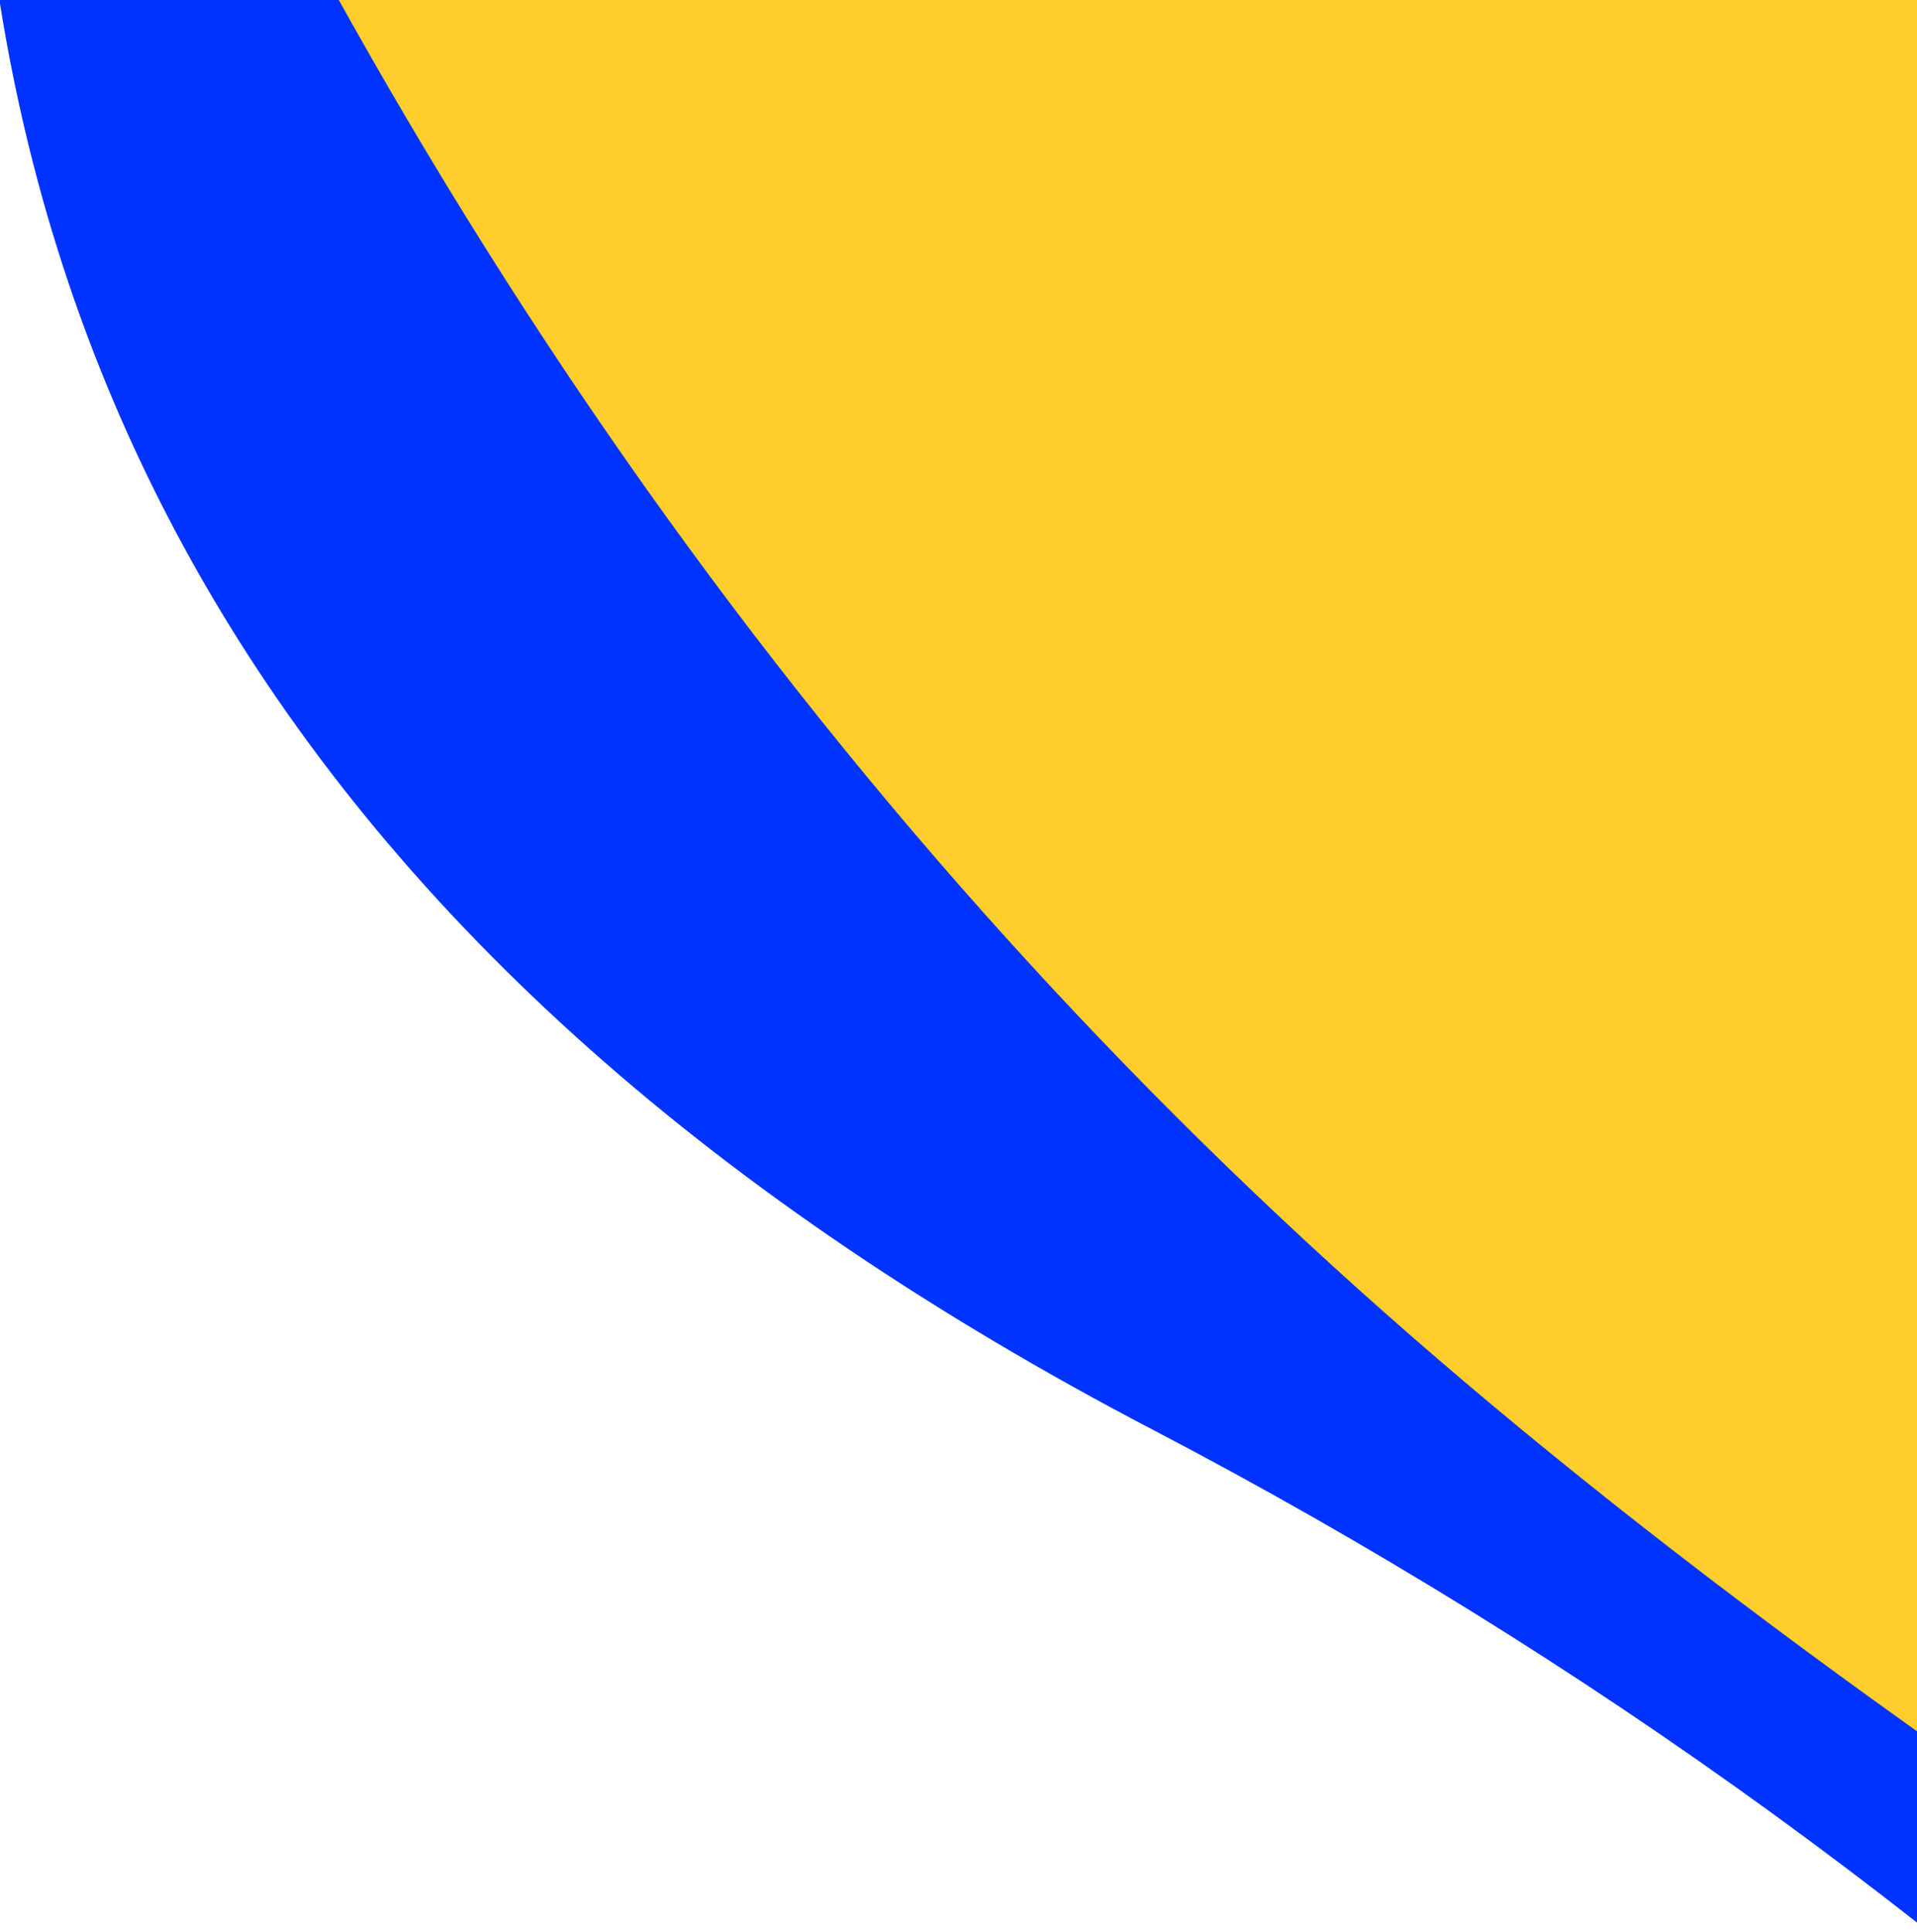
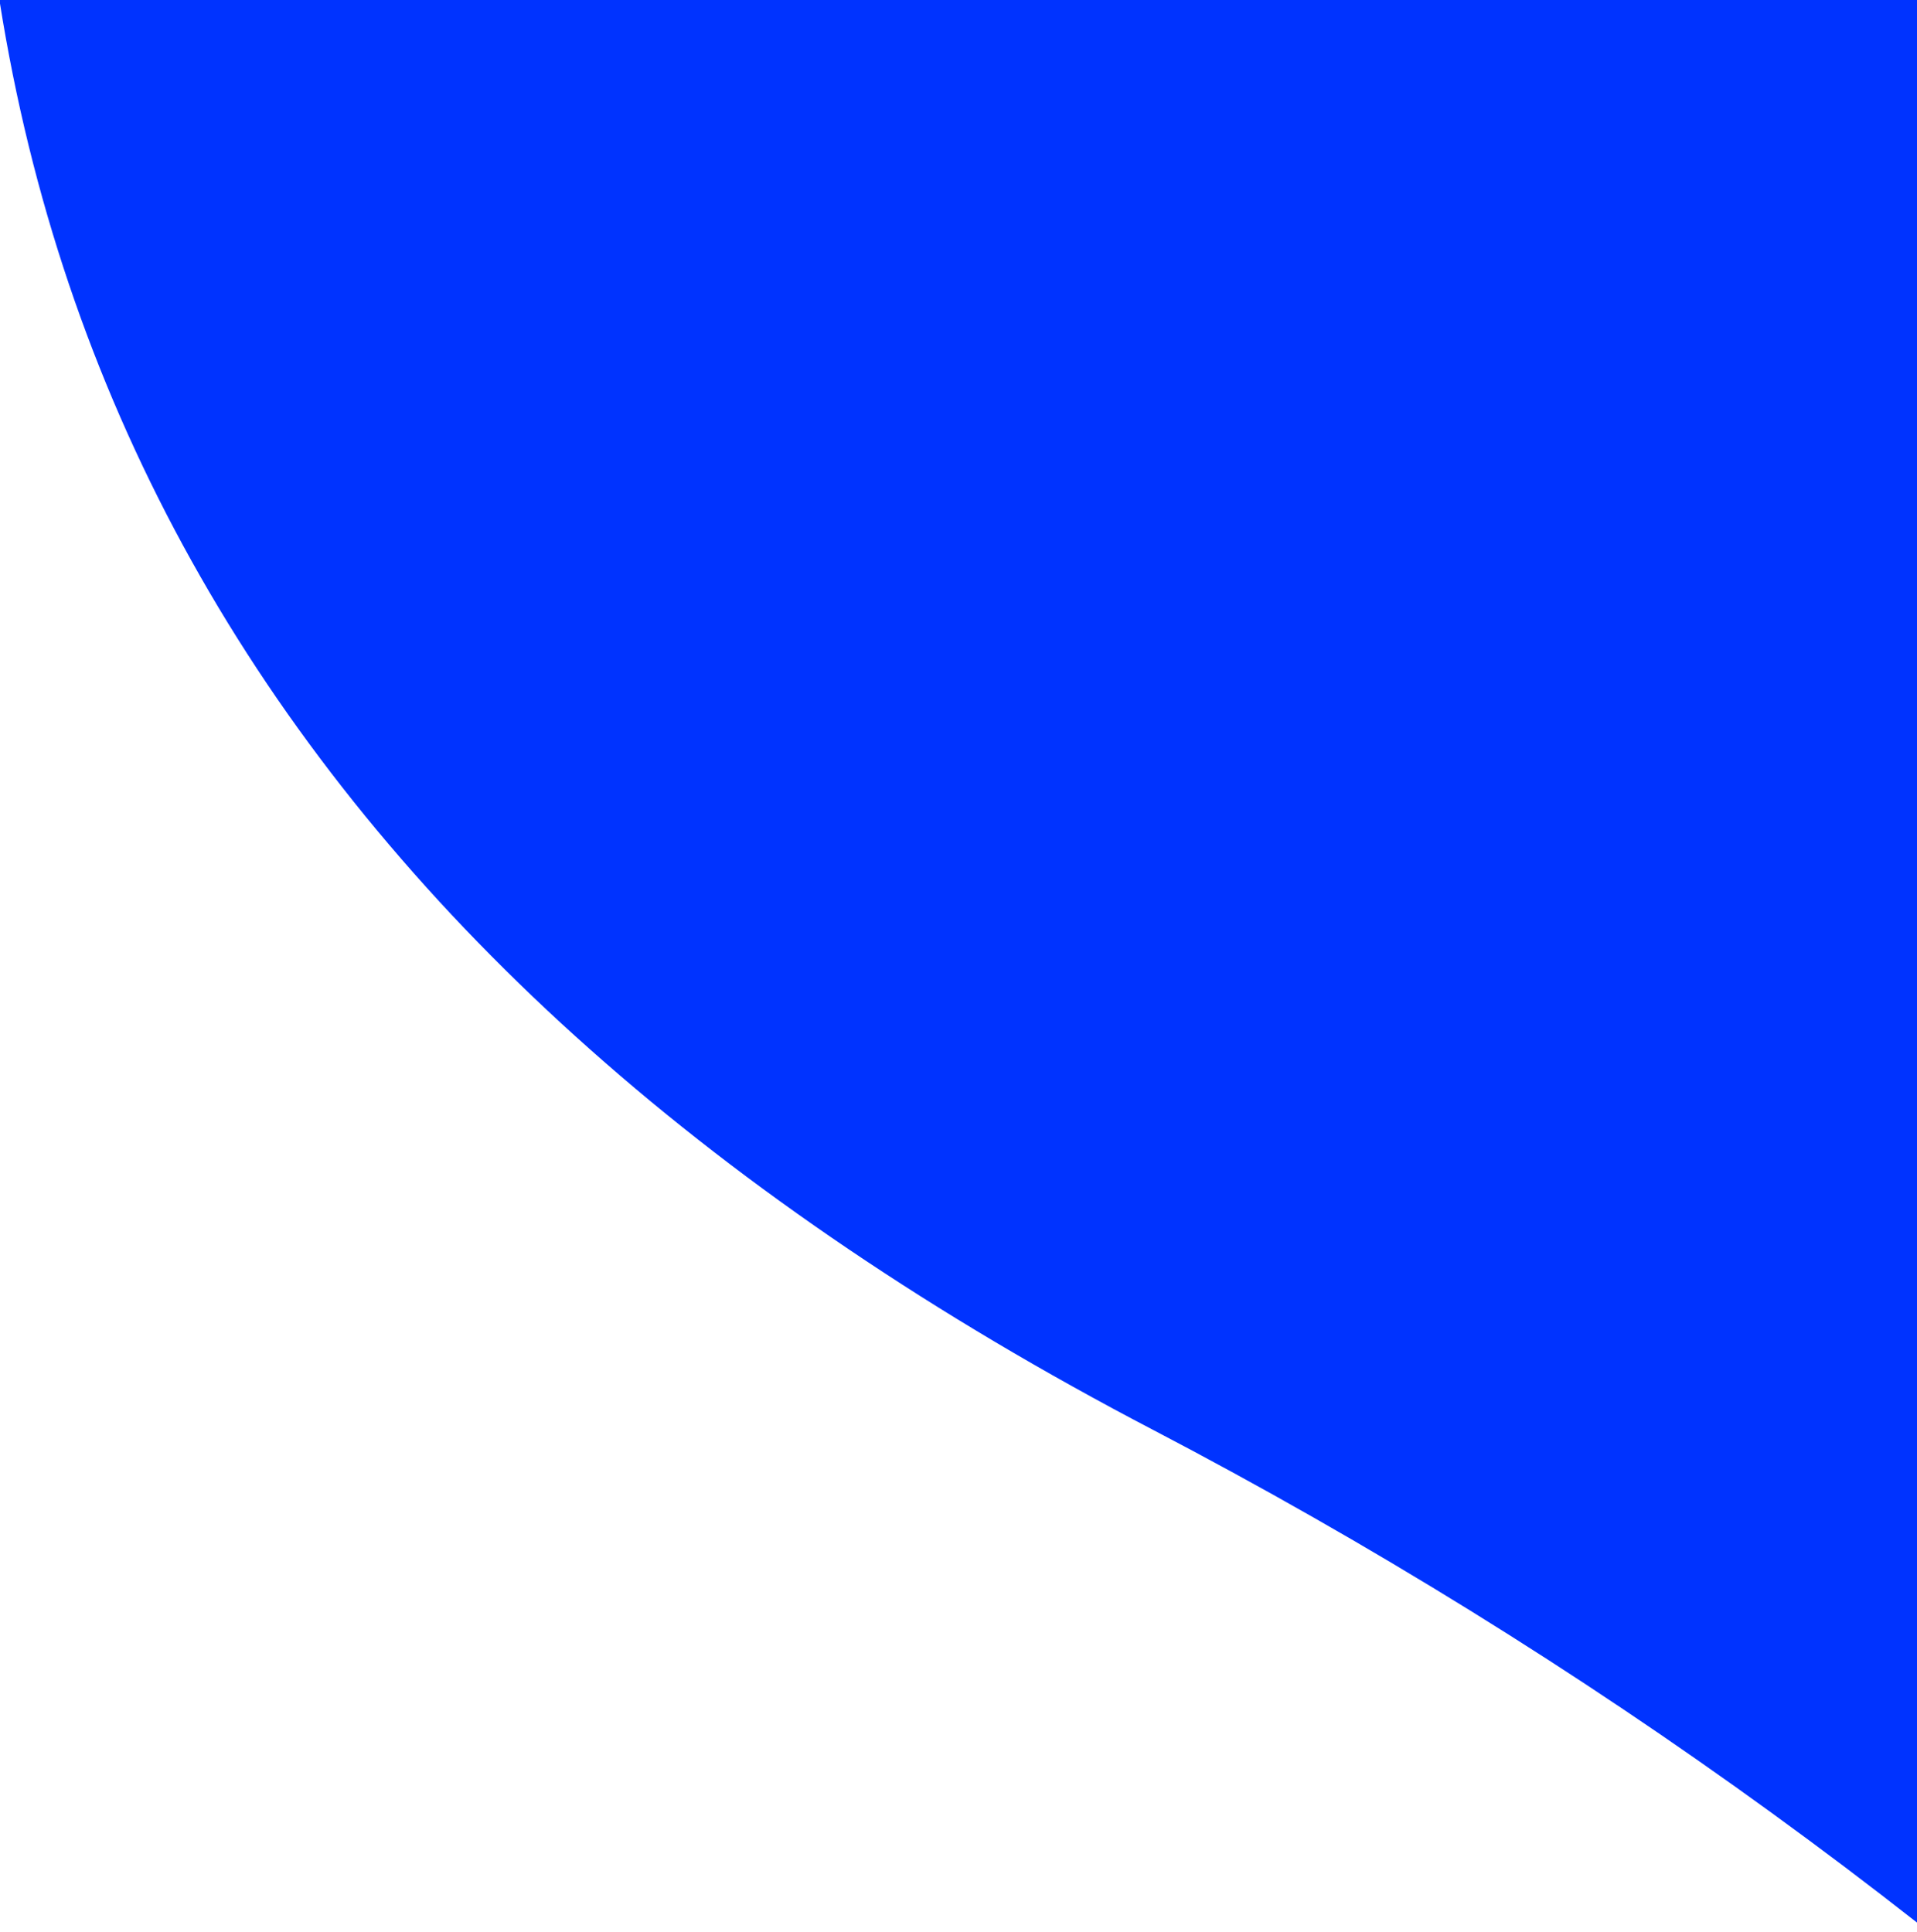
<svg xmlns="http://www.w3.org/2000/svg" width="125px" height="126px" viewBox="0 0 125 126" version="1.1">
  <title>mmi-bg-shape</title>
  <g id="Base-Pages" stroke="none" stroke-width="1" fill="none" fill-rule="evenodd">
    <g id="mobile-menu" transform="translate(-195, 0)">
      <g id="mmi-bg-shape" transform="translate(343.5, 73.5) rotate(-27) translate(-343.5, -73.5) translate(239, -92)">
        <path d="M21.447,0 C-9.811,47.68 -6.901,97.604 30.178,149.772 C67.256,201.941 87.551,262.35 91.061,331 L209,331 L209,0 L21.447,0 Z" id="Path-2" fill="#0033FF" />
-         <path d="M26.128,0 C22.048,53.923 29.039,103.847 47.102,149.772 C65.164,195.698 101.695,256.107 156.693,331 L209,331 L209,0 L26.128,0 Z" id="Path-2" fill="#FFCE2D" />
      </g>
    </g>
  </g>
</svg>